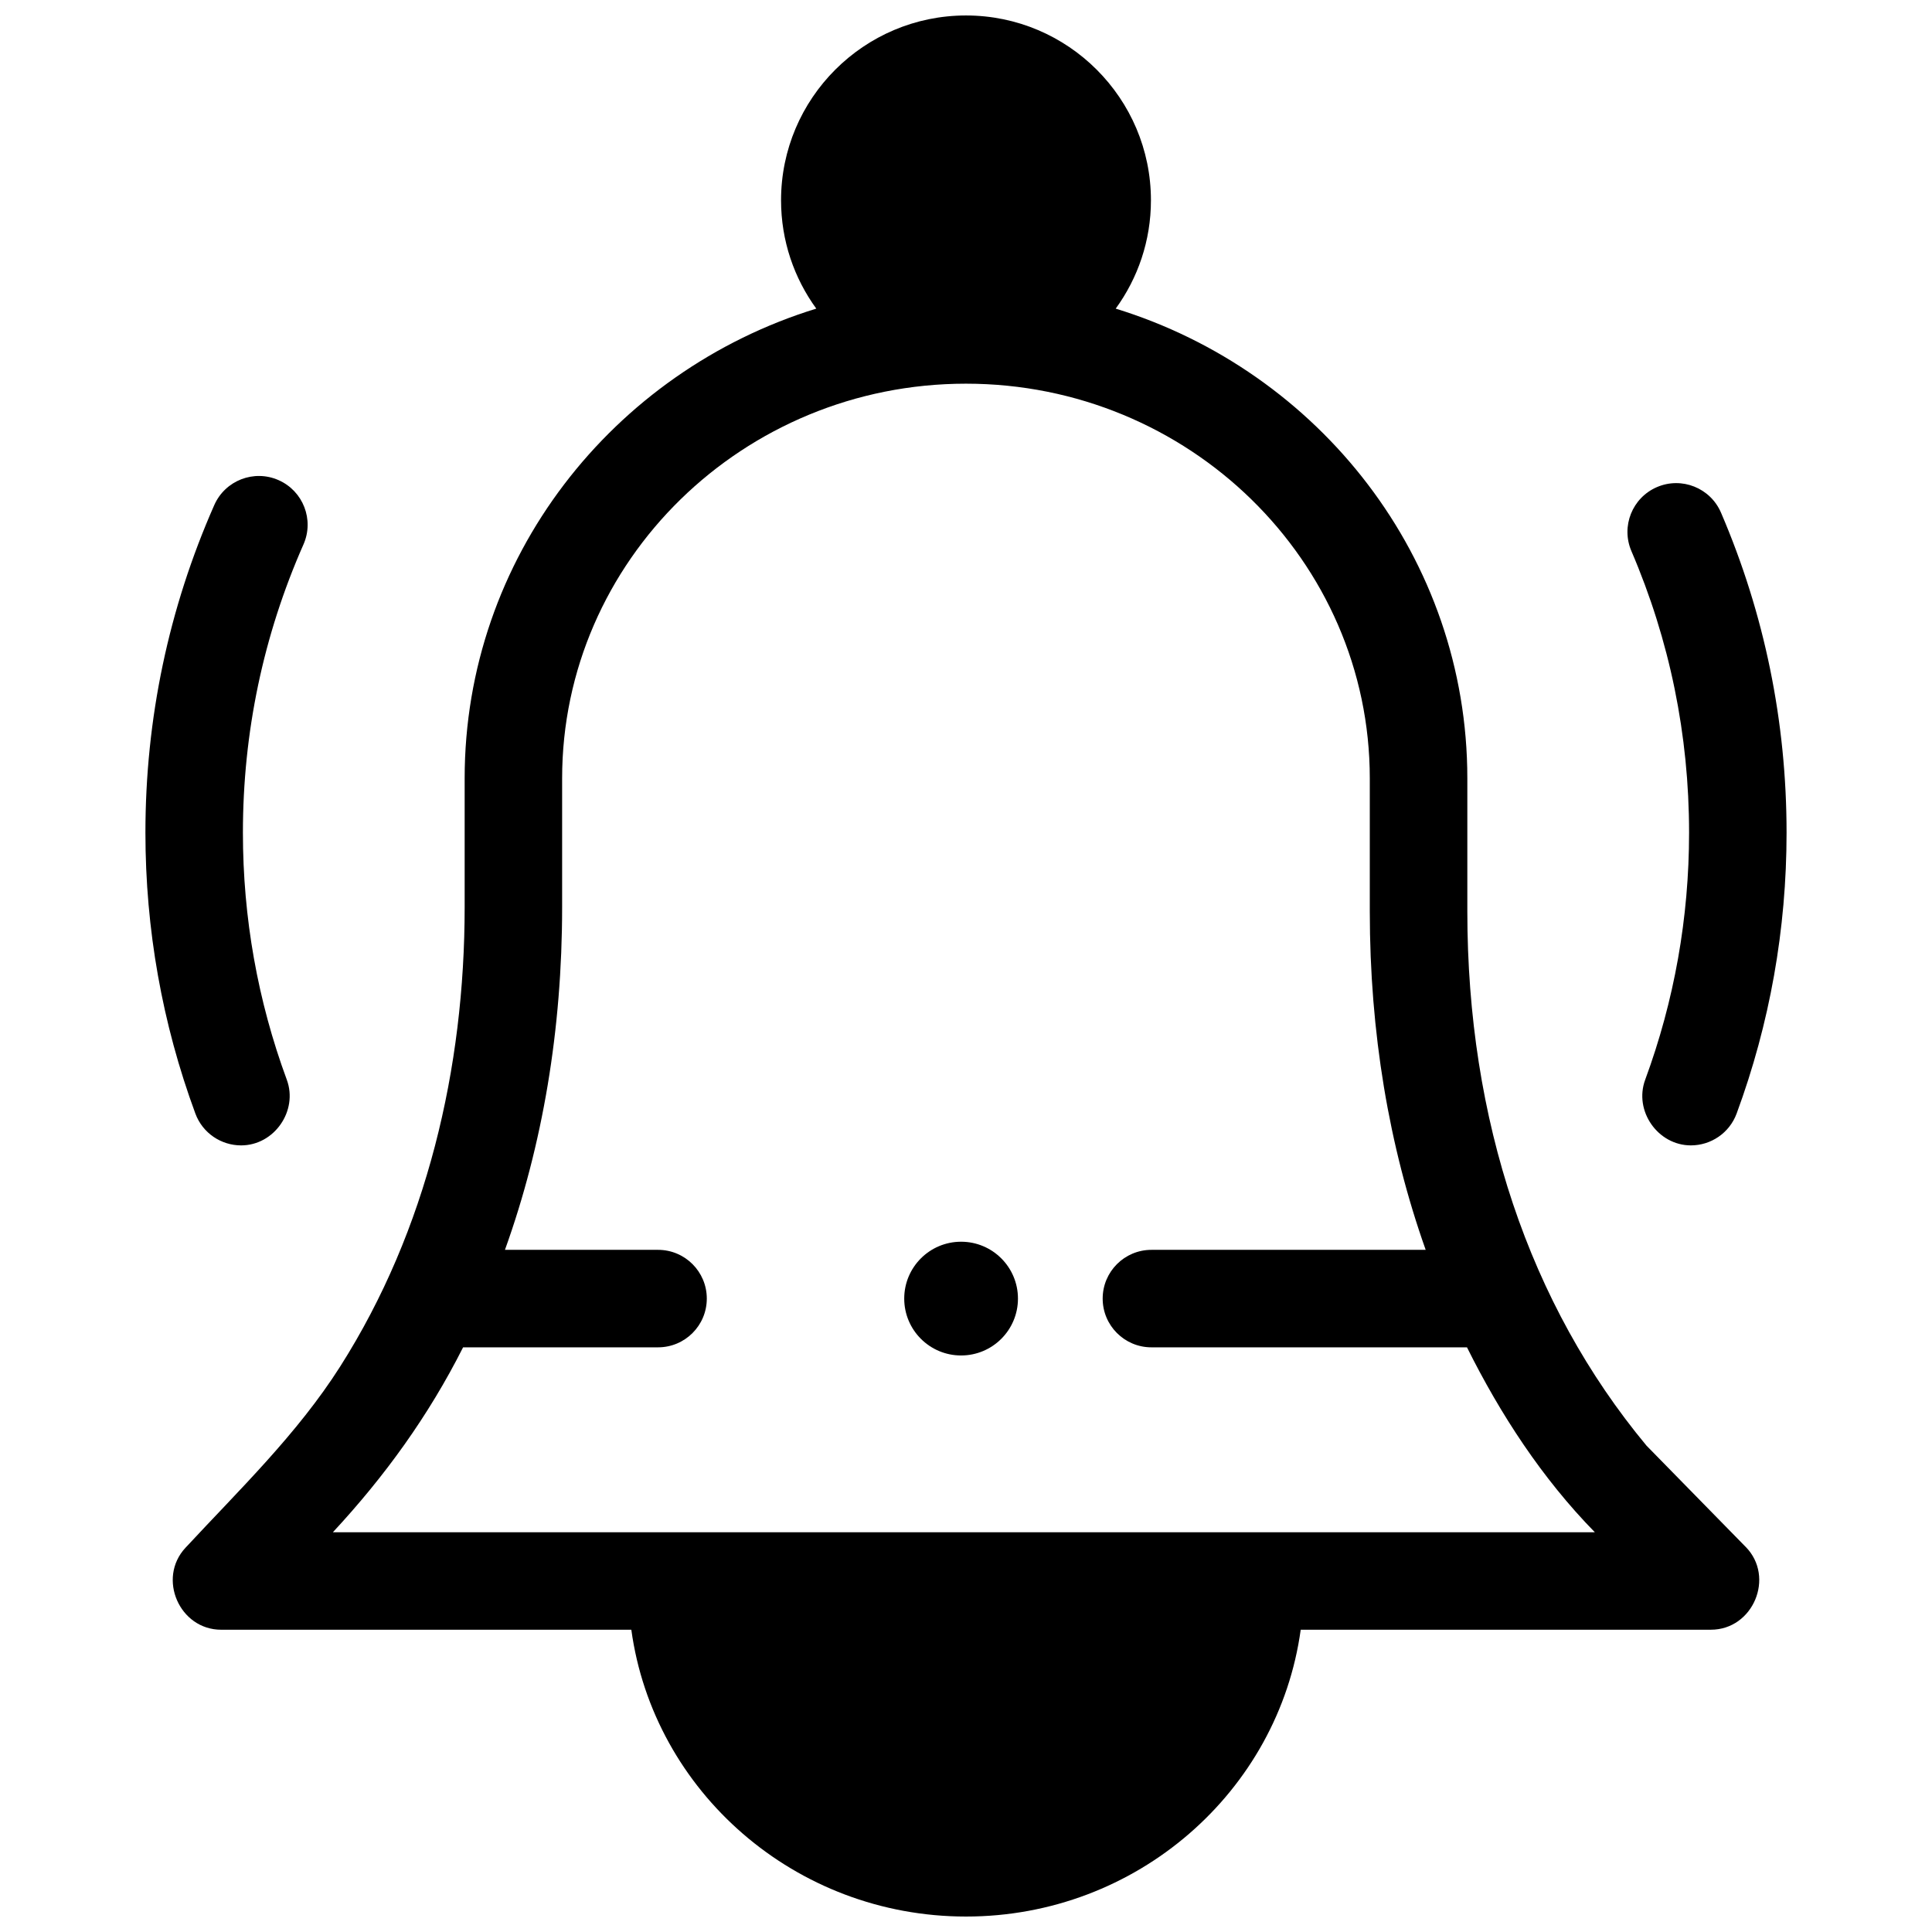
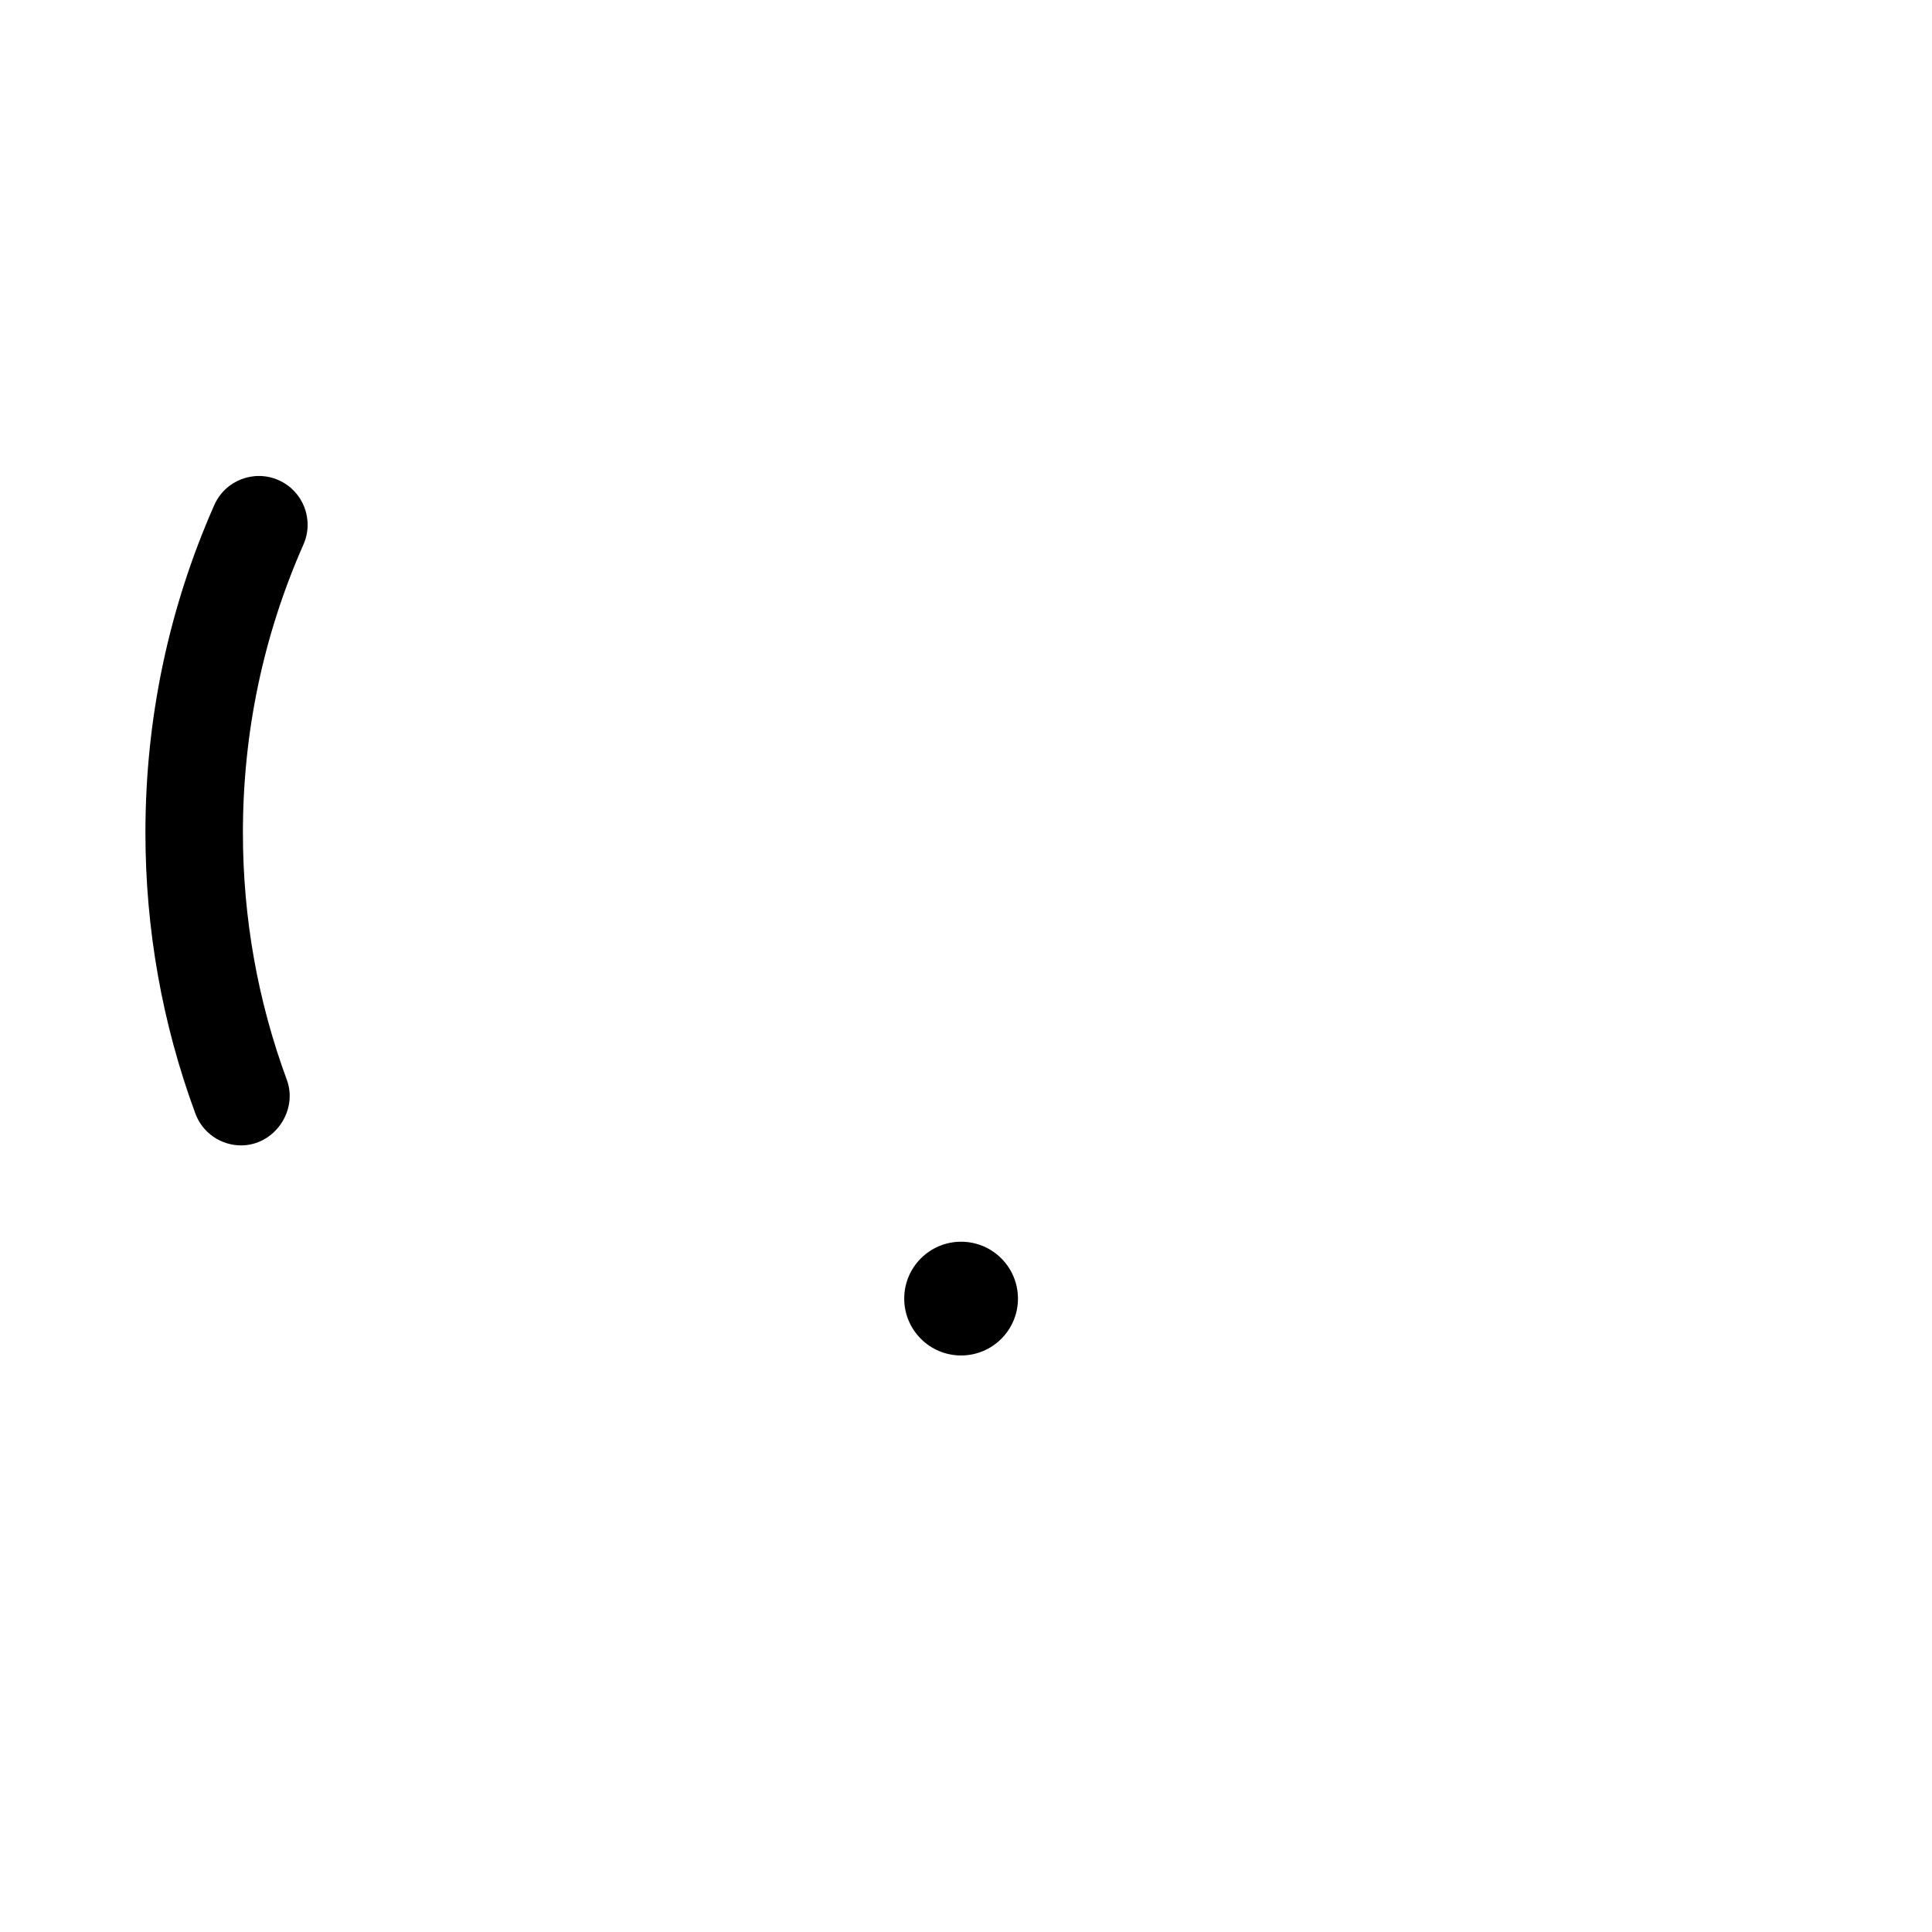
<svg xmlns="http://www.w3.org/2000/svg" width="800px" height="800px" version="1.1" viewBox="144 144 512 512">
  <defs>
    <clipPath id="a">
-       <path d="m189 148.09h422v503.81h-422z" />
-     </clipPath>
+       </clipPath>
  </defs>
-   <path d="m592.11 447.54c-8.77 0-15.16-9.145-12.121-17.391 7.719-20.934 11.633-42.965 11.633-65.477 0-25.902-5.141-51.008-15.281-74.621-2.816-6.555 0.219-14.152 6.773-16.969 6.555-2.816 14.152 0.219 16.969 6.773 11.531 26.852 17.375 55.387 17.375 84.816 0 25.574-4.449 50.609-13.227 74.414-1.926 5.219-6.863 8.453-12.121 8.453z" />
  <path d="m207.89 447.54c-5.258 0-10.195-3.231-12.121-8.453-8.781-23.805-13.23-48.844-13.23-74.418 0-30.184 6.141-59.398 18.25-86.828 2.883-6.527 10.512-9.48 17.035-6.598 6.527 2.883 9.48 10.508 6.602 17.035-10.648 24.121-16.051 49.82-16.051 76.391 0 22.516 3.914 44.547 11.633 65.477 3.027 8.207-3.297 17.395-12.117 17.395z" />
  <path d="m413.77 488.14c0 8.324-6.746 15.074-15.07 15.074s-15.07-6.75-15.07-15.074c0-8.32 6.746-15.07 15.07-15.07s15.07 6.75 15.07 15.07" />
  <g clip-path="url(#a)">
-     <path d="m606.62 553.94-26.293-26.844c-31.059-37.398-47.469-86.332-47.469-141.56v-35.266c0-58.355-39.242-107.88-93.184-124.48 5.867-8.07 9.336-17.988 9.336-28.703 0-27.016-21.988-48.988-49.012-48.988s-49.012 21.973-49.012 48.984c0 10.719 3.469 20.633 9.336 28.703-53.941 16.602-93.184 66.129-93.184 124.48v34.16c0 42.57-9.992 85.543-32.984 121.71-11.371 17.887-26.66 32.586-41.016 48.051-7.516 8.098-1.578 21.707 9.469 21.707h108.7c5.887 42.852 43.406 76.008 88.695 76.008s82.805-33.156 88.699-76.012h108.7c11.199 0.004 17.066-13.949 9.227-21.953zm-374.4-3.883c13.773-14.84 25.34-30.836 34.504-49h51.668c7.133 0 12.918-5.785 12.918-12.918 0-7.133-5.785-12.918-12.918-12.918h-40.574c9.996-27.781 15.152-58.348 15.152-90.793v-34.16c0-57.672 48.012-104.59 107.02-104.59 59.012 0 107.02 46.918 107.02 104.59v35.266c0 31.996 5.039 62.164 14.812 89.688h-72.684c-7.133 0-12.918 5.785-12.918 12.918 0 7.133 5.785 12.918 12.918 12.918h83.629c8.867 17.805 19.938 34.766 33.879 49l-334.43 0.004z" />
-   </g>
+     </g>
</svg>